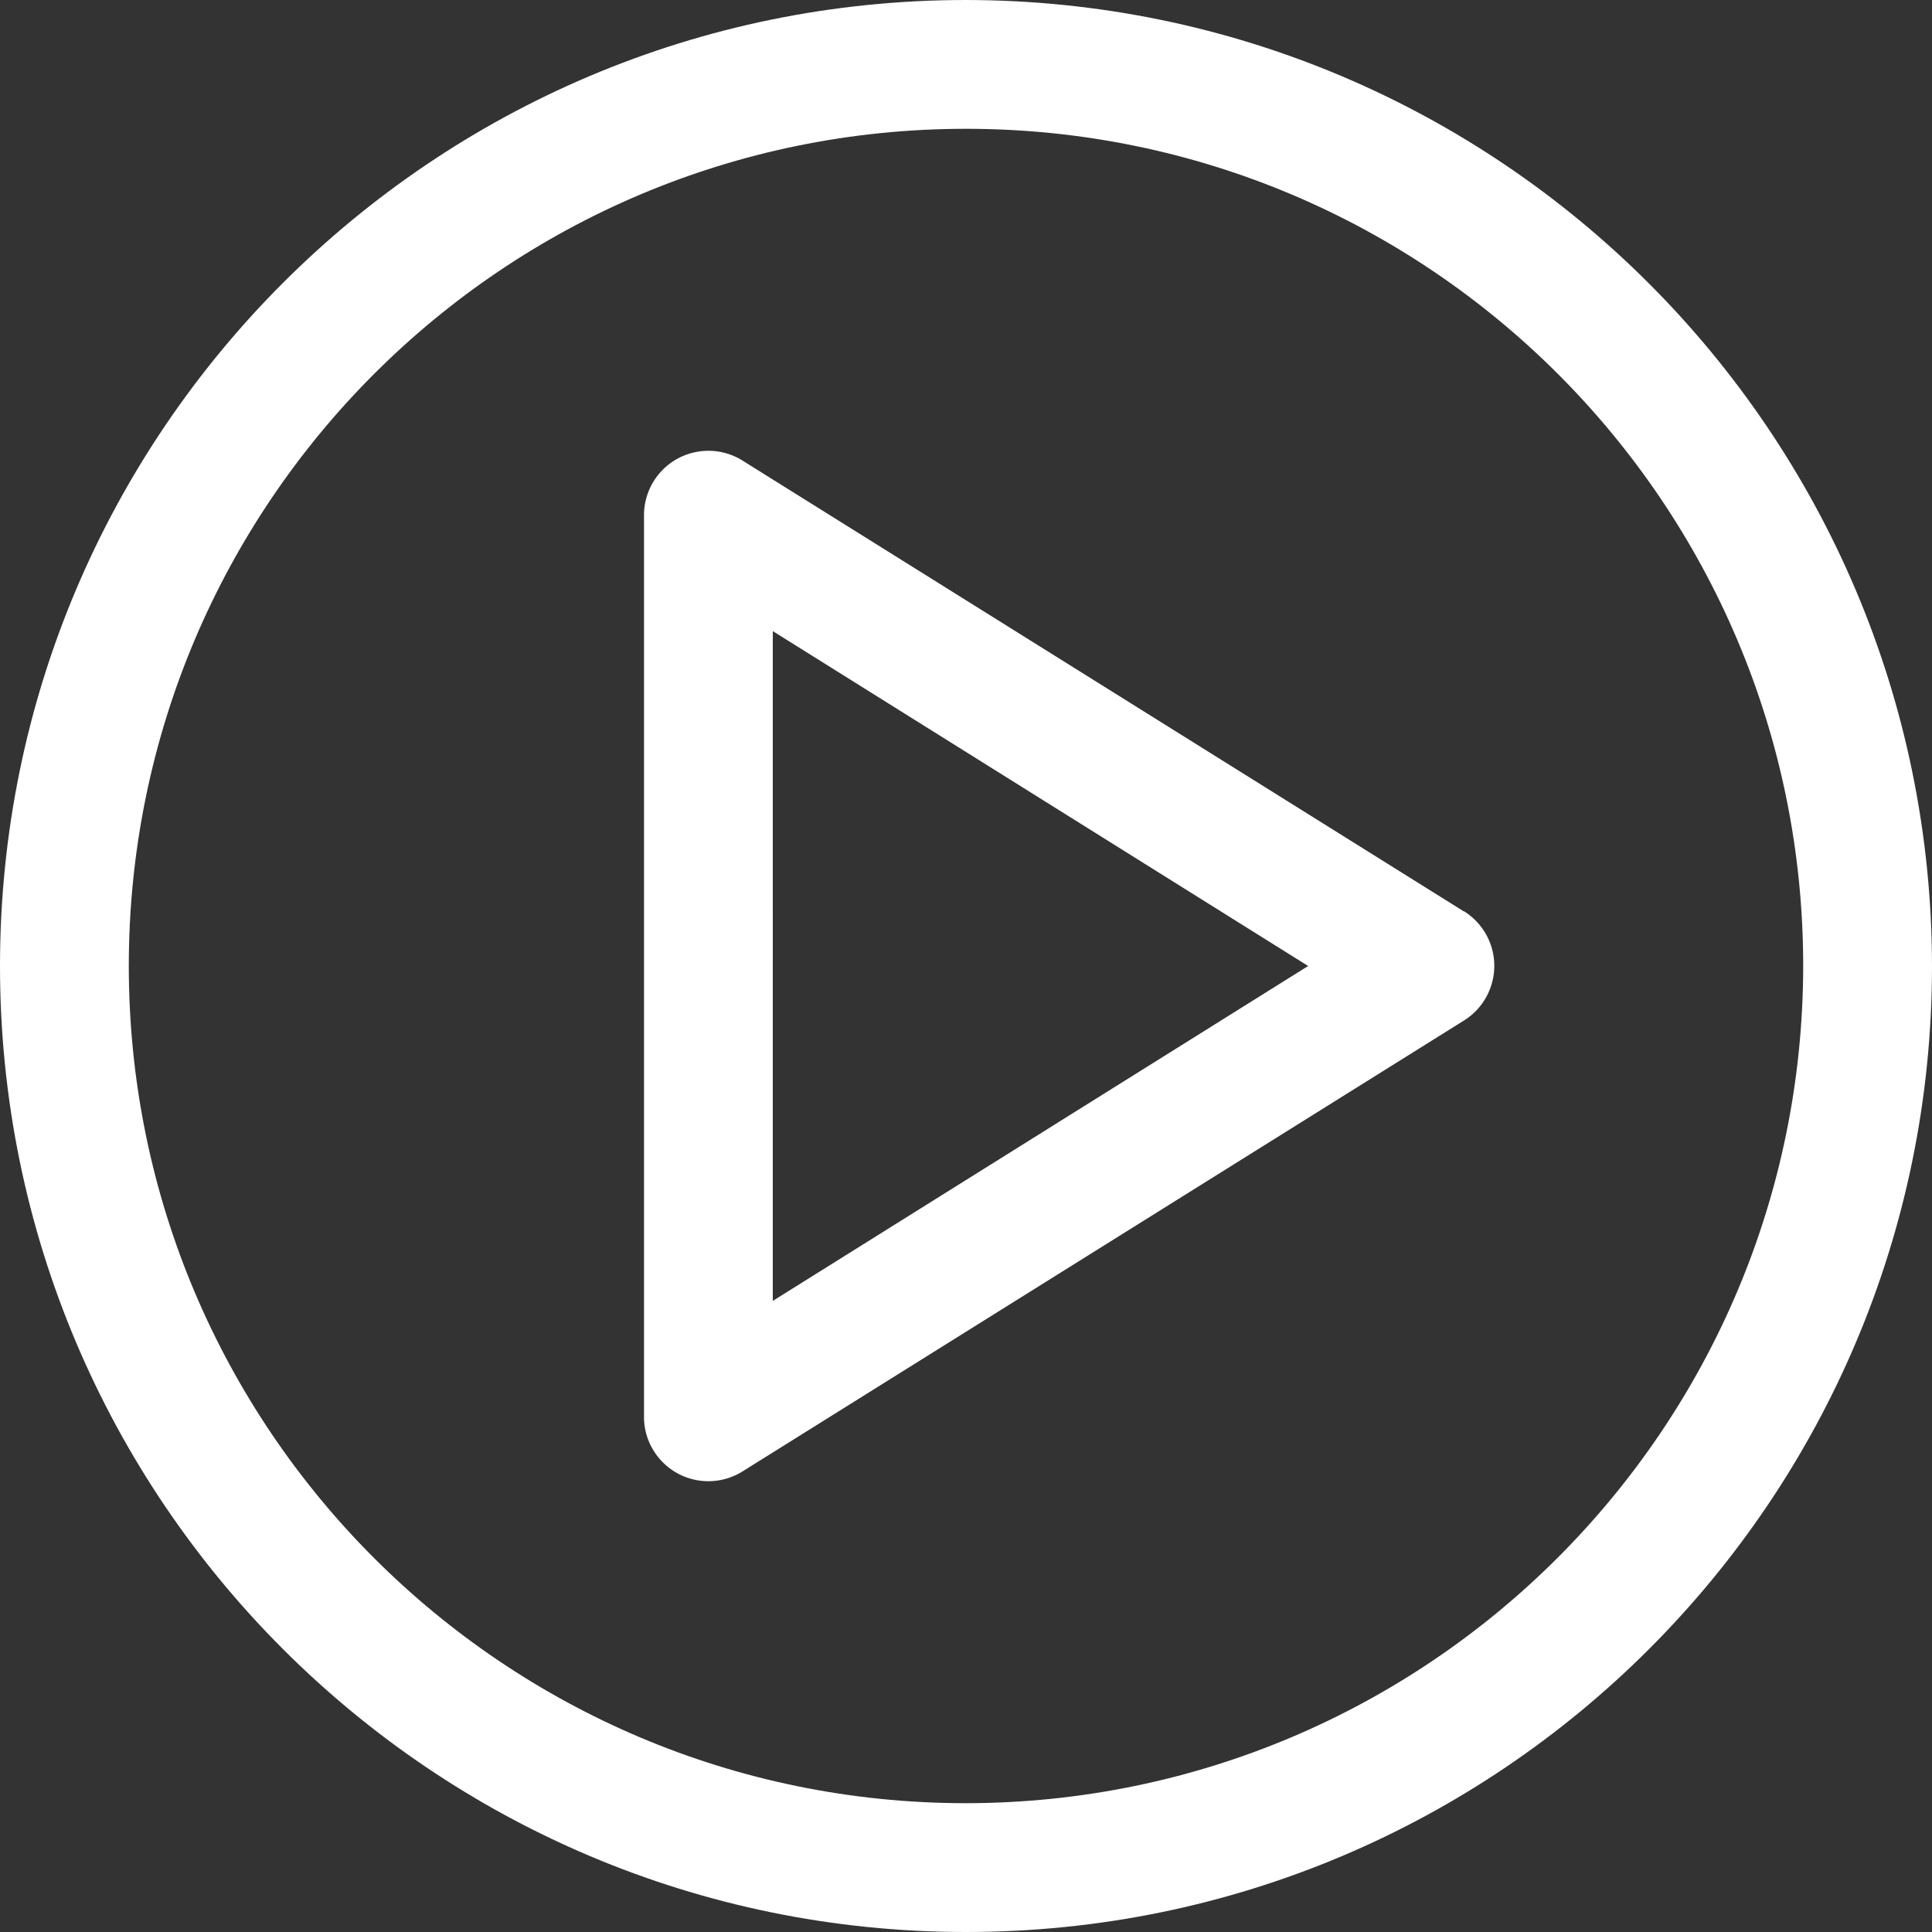
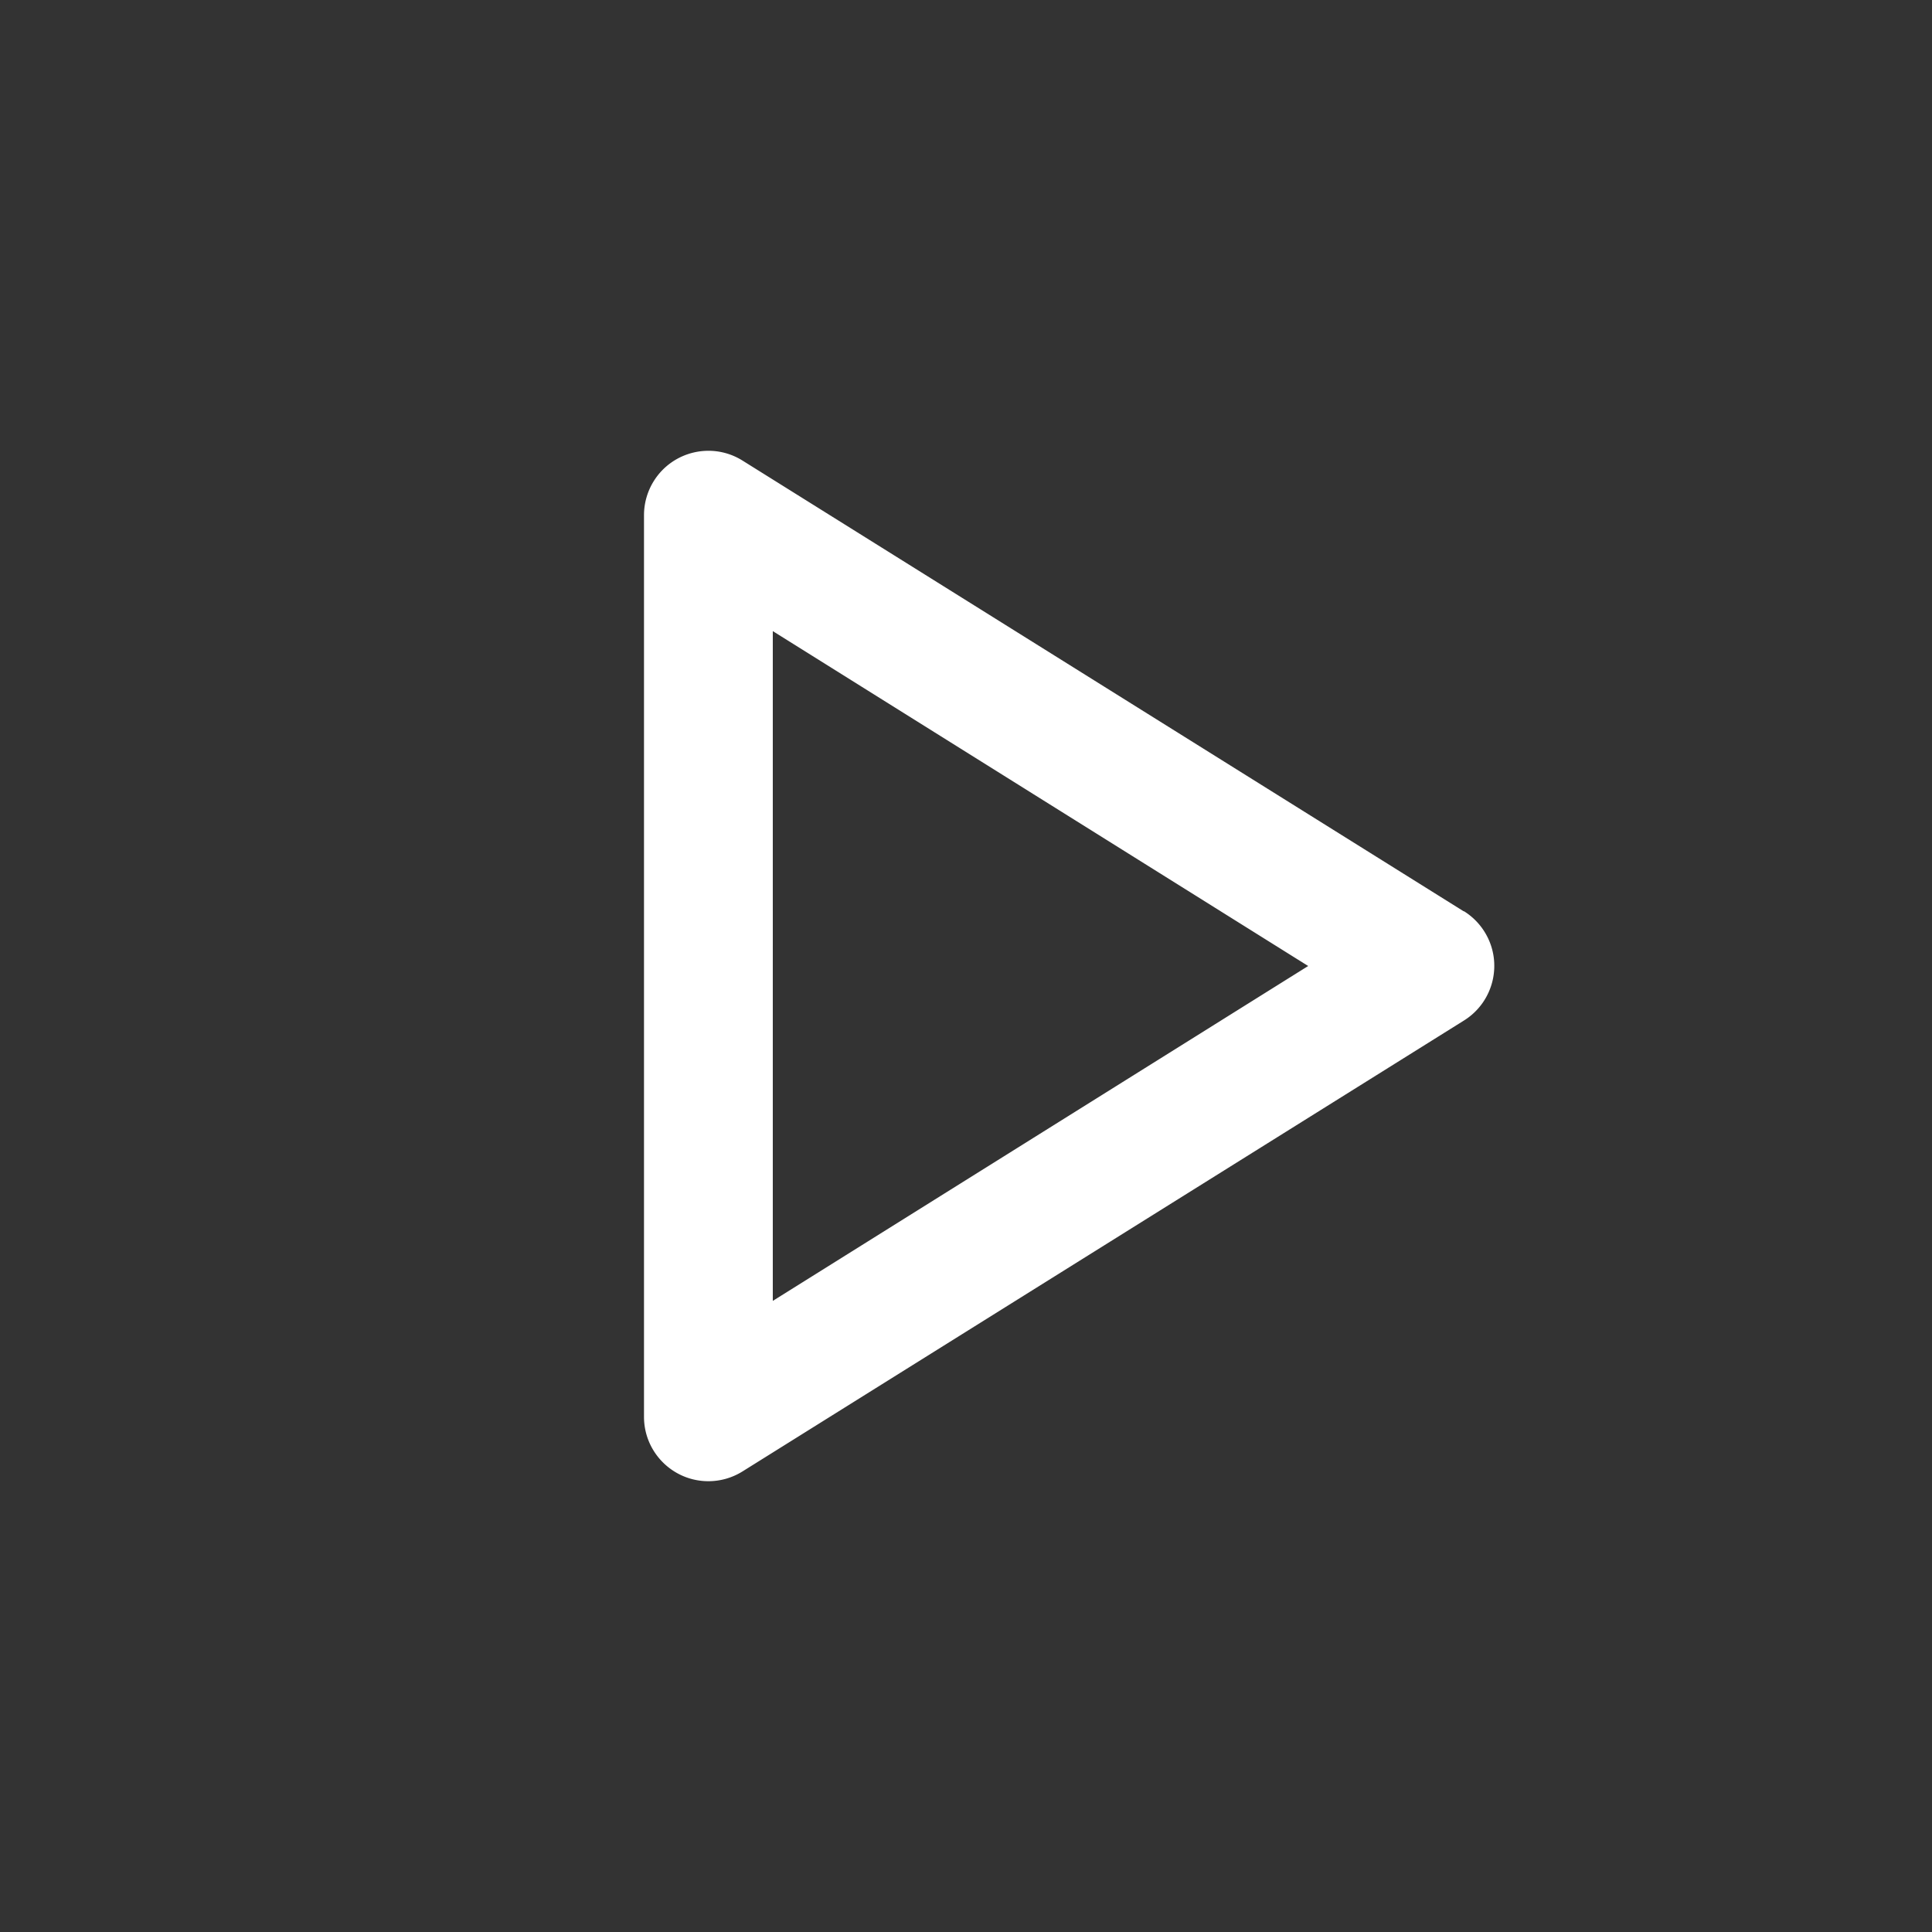
<svg xmlns="http://www.w3.org/2000/svg" version="1.1" width="512" height="512" x="0" y="0" viewBox="0 0 554.516 554.516" style="enable-background:new 0 0 512 512" xml:space="preserve" class="">
  <rect x="0" y="0" width="554.516" height="554.516" fill="#333333" stroke="none" />
  <g>
-     <path d="M277.258 0C124.133 0 0 124.133 0 277.258s124.133 277.258 277.258 277.258 277.258-124.133 277.258-277.258C554.343 124.204 430.312.173 277.258 0zm0 517.548c-132.709 0-240.29-107.582-240.29-240.29s107.582-240.29 240.29-240.29 240.29 107.582 240.29 240.29c-.153 132.645-107.645 240.137-240.29 240.29z" fill="#ffffff" opacity="1" data-original="#000000" class="" />
    <path d="M420.138 261.584 213.119 132.197c-8.657-5.41-20.06-2.779-25.471 5.878a18.485 18.485 0 0 0-2.81 9.796v258.774c0 10.208 8.275 18.484 18.484 18.484 3.464 0 6.859-.974 9.796-2.81l207.019-129.387c8.677-5.378 11.352-16.771 5.974-25.448a18.472 18.472 0 0 0-5.974-5.974v.074zm-198.332 111.79V181.142l153.656 96.116z" fill="#ffffff" opacity="1" data-original="#000000" class="" />
  </g>
</svg>